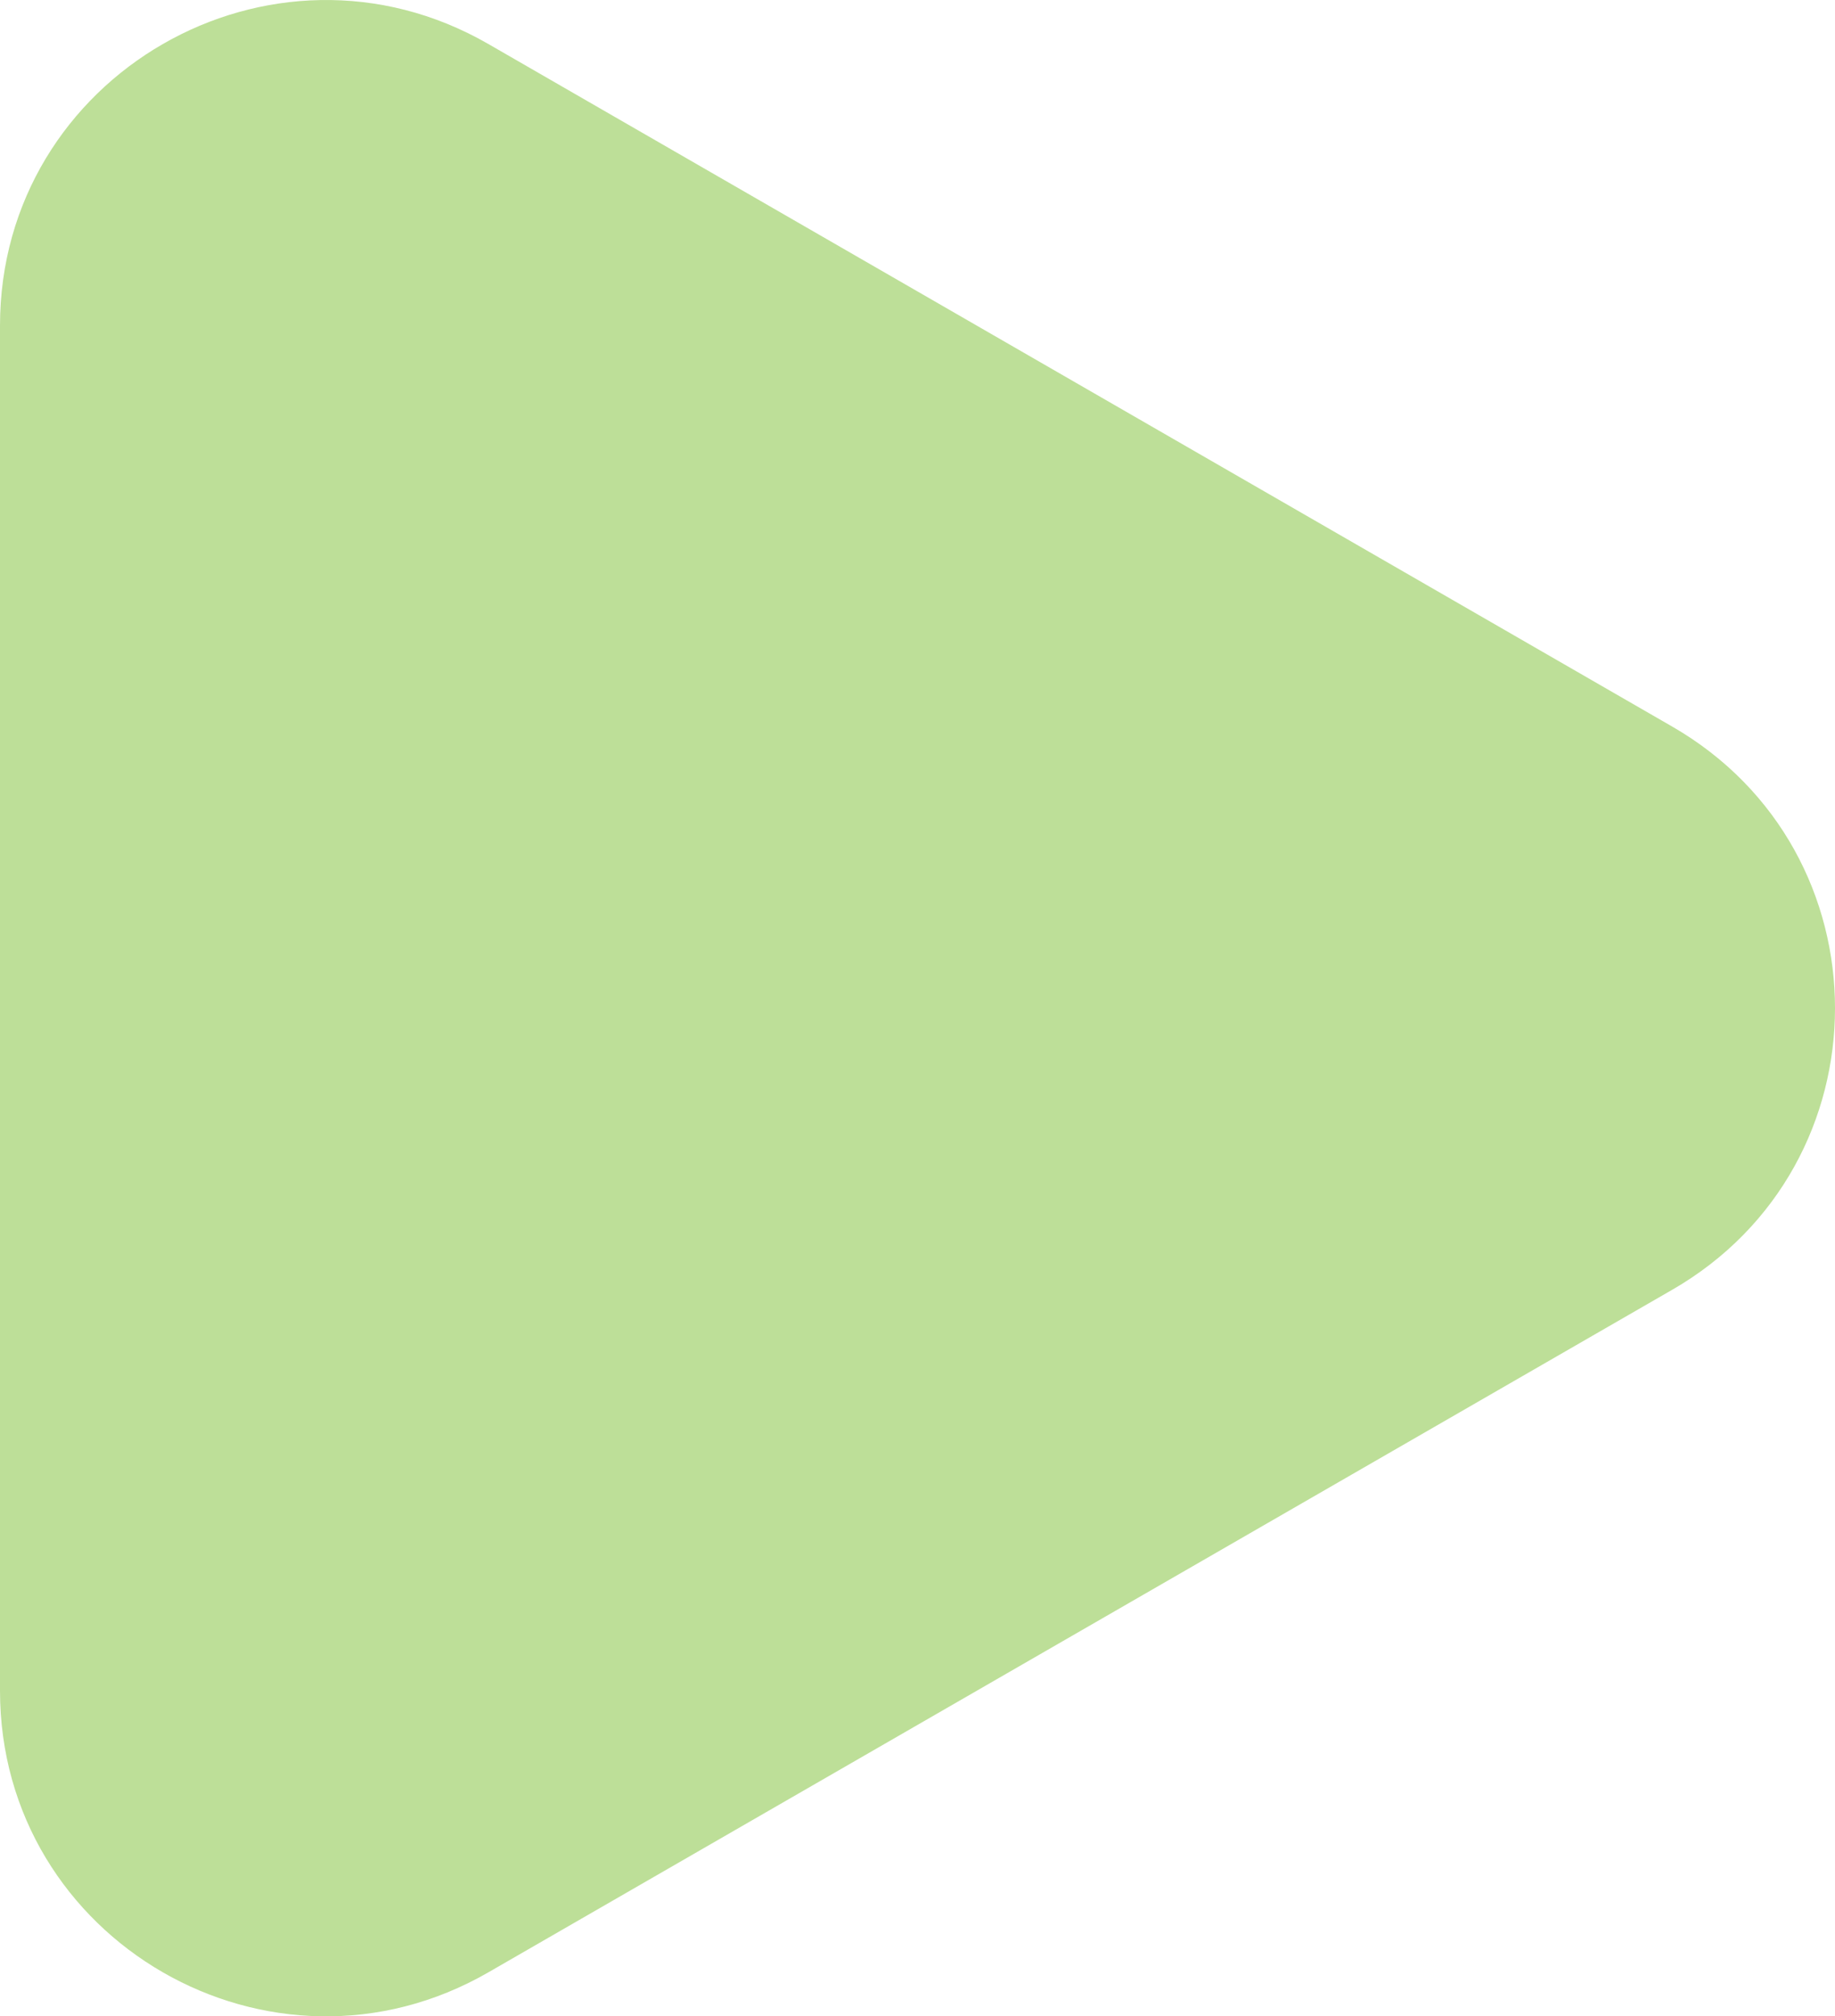
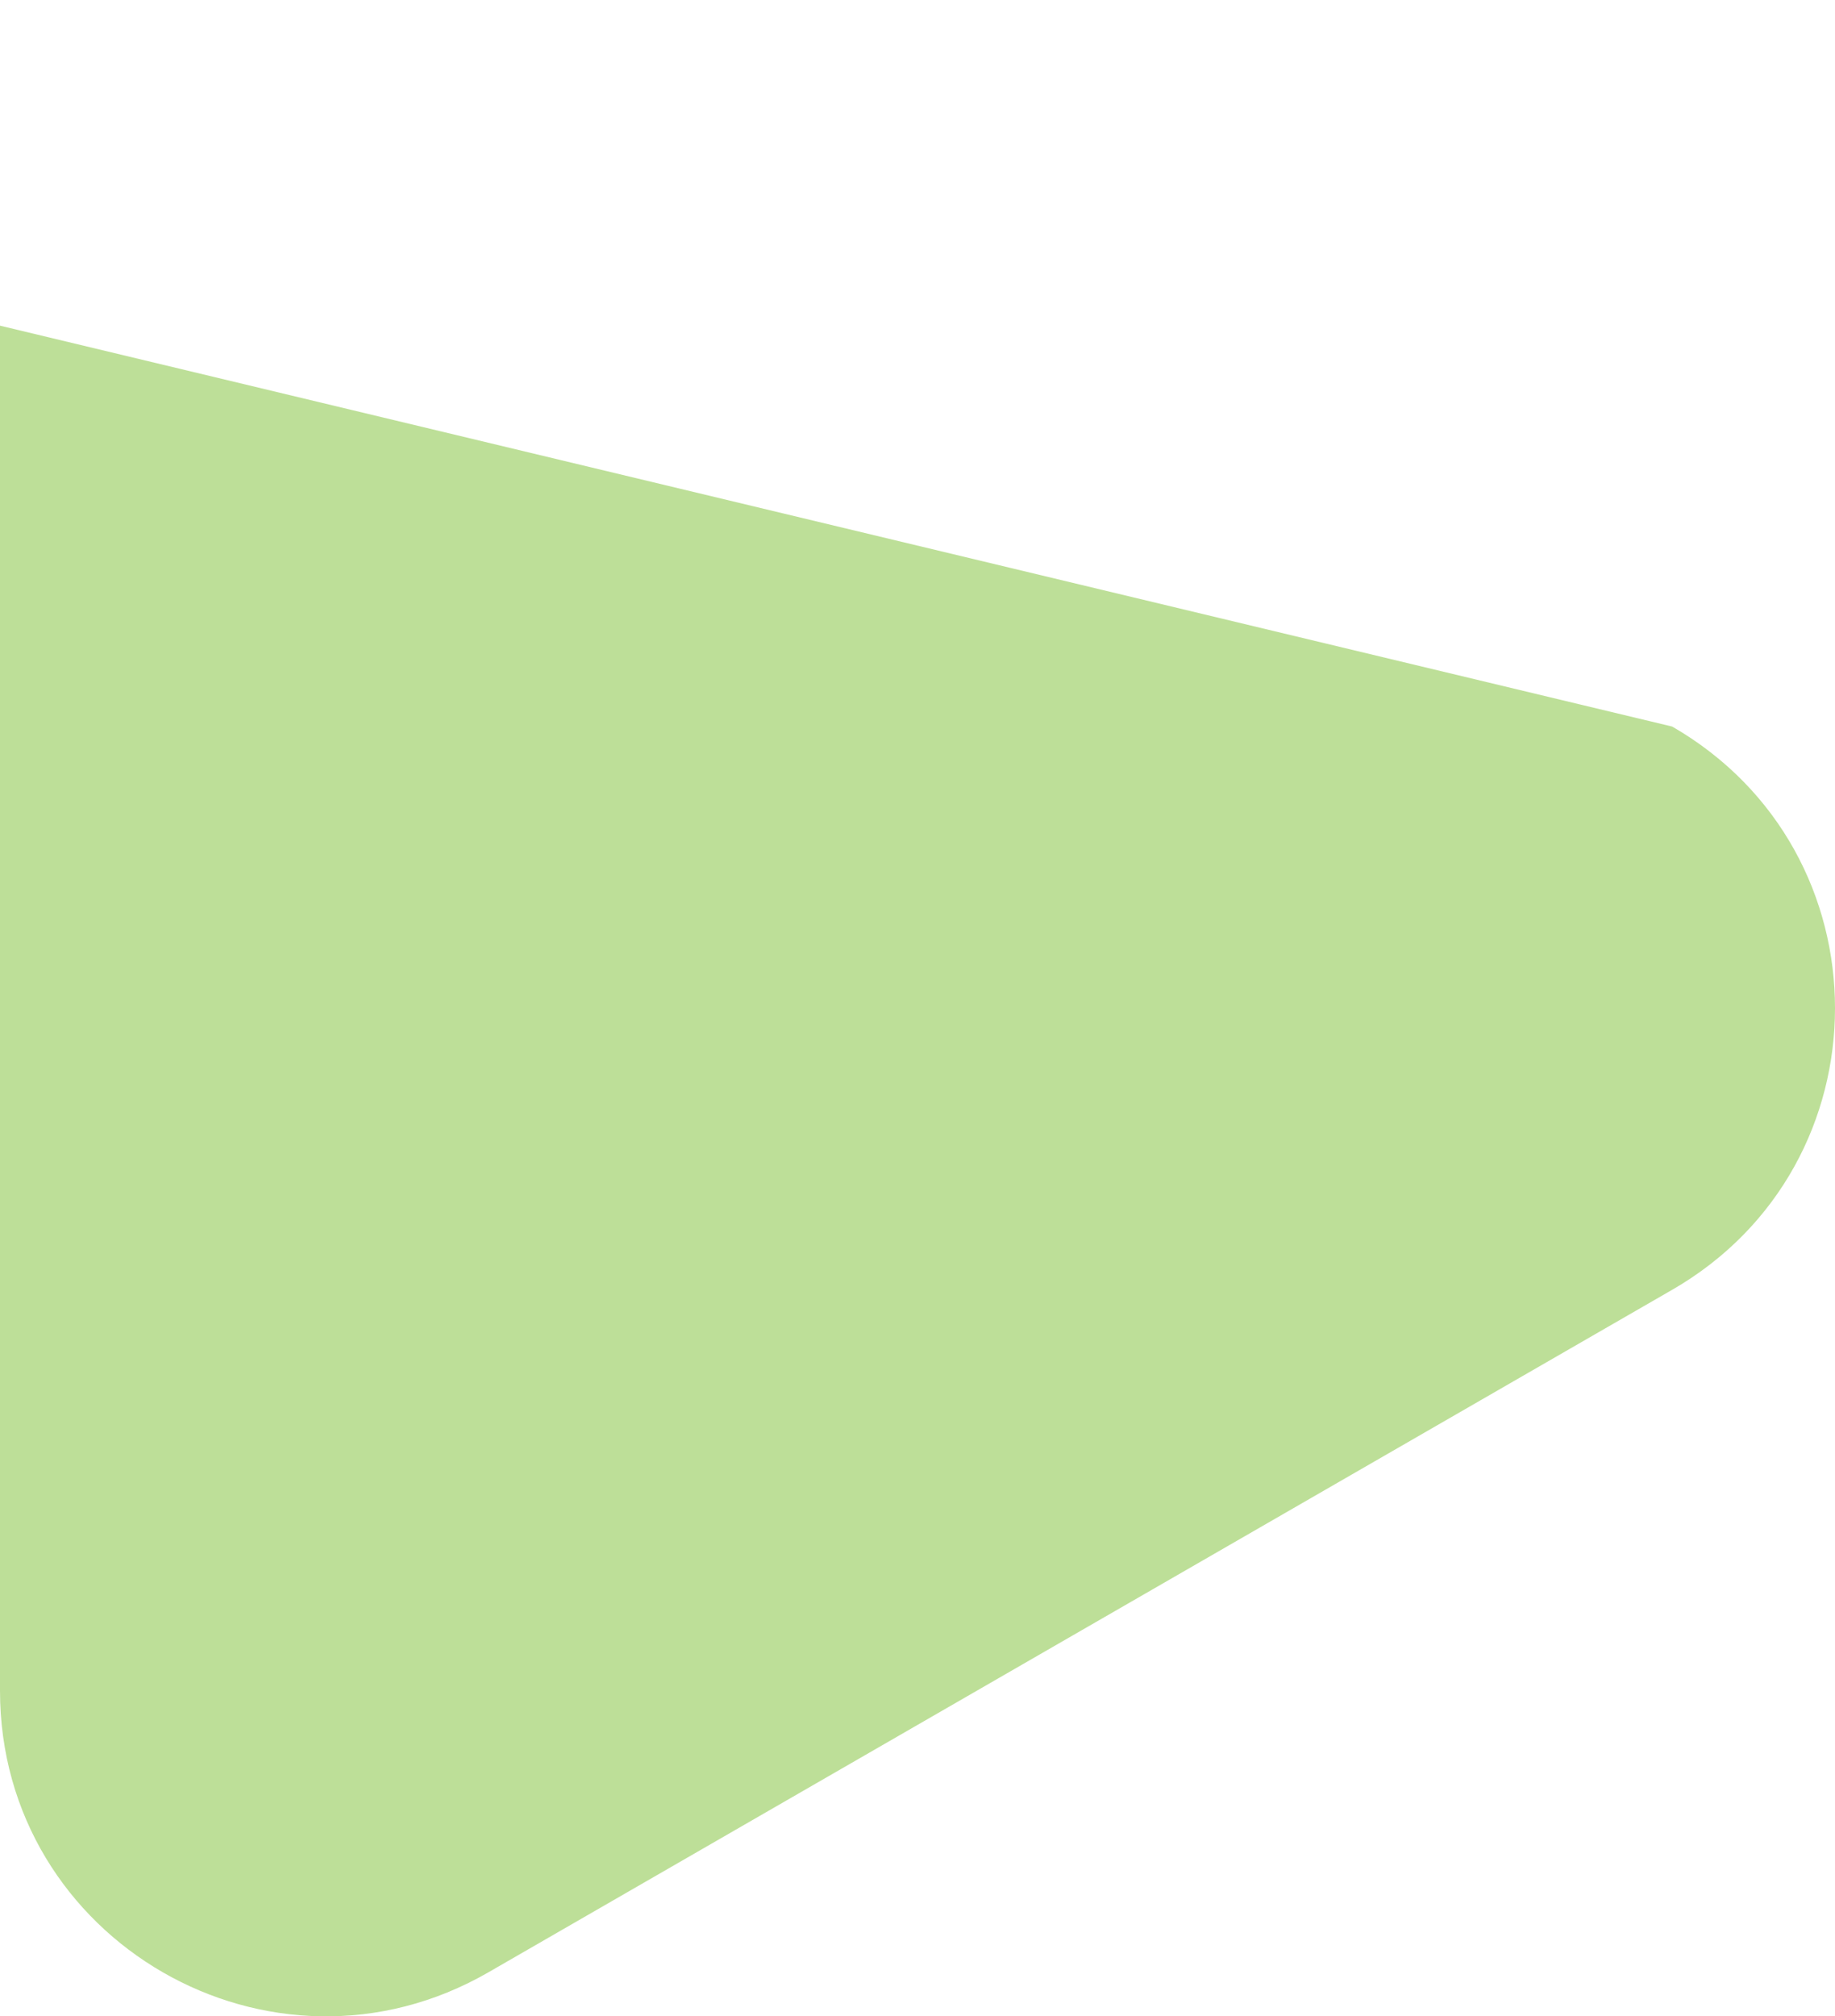
<svg xmlns="http://www.w3.org/2000/svg" width="142" height="156" viewBox="0 0 142 156" fill="none">
-   <path d="M129.401 56.212C146.2 65.896 146.2 90.104 129.401 99.788L37.797 152.592C20.998 162.275 -8.28754e-06 150.171 -7.44099e-06 130.804L-2.8247e-06 25.196C-1.97815e-06 5.829 20.998 -6.275 37.797 3.408L129.401 56.212Z" fill="#BDDF98" />
+   <path d="M129.401 56.212C146.2 65.896 146.2 90.104 129.401 99.788L37.797 152.592C20.998 162.275 -8.28754e-06 150.171 -7.44099e-06 130.804L-2.8247e-06 25.196L129.401 56.212Z" fill="#BDDF98" />
</svg>